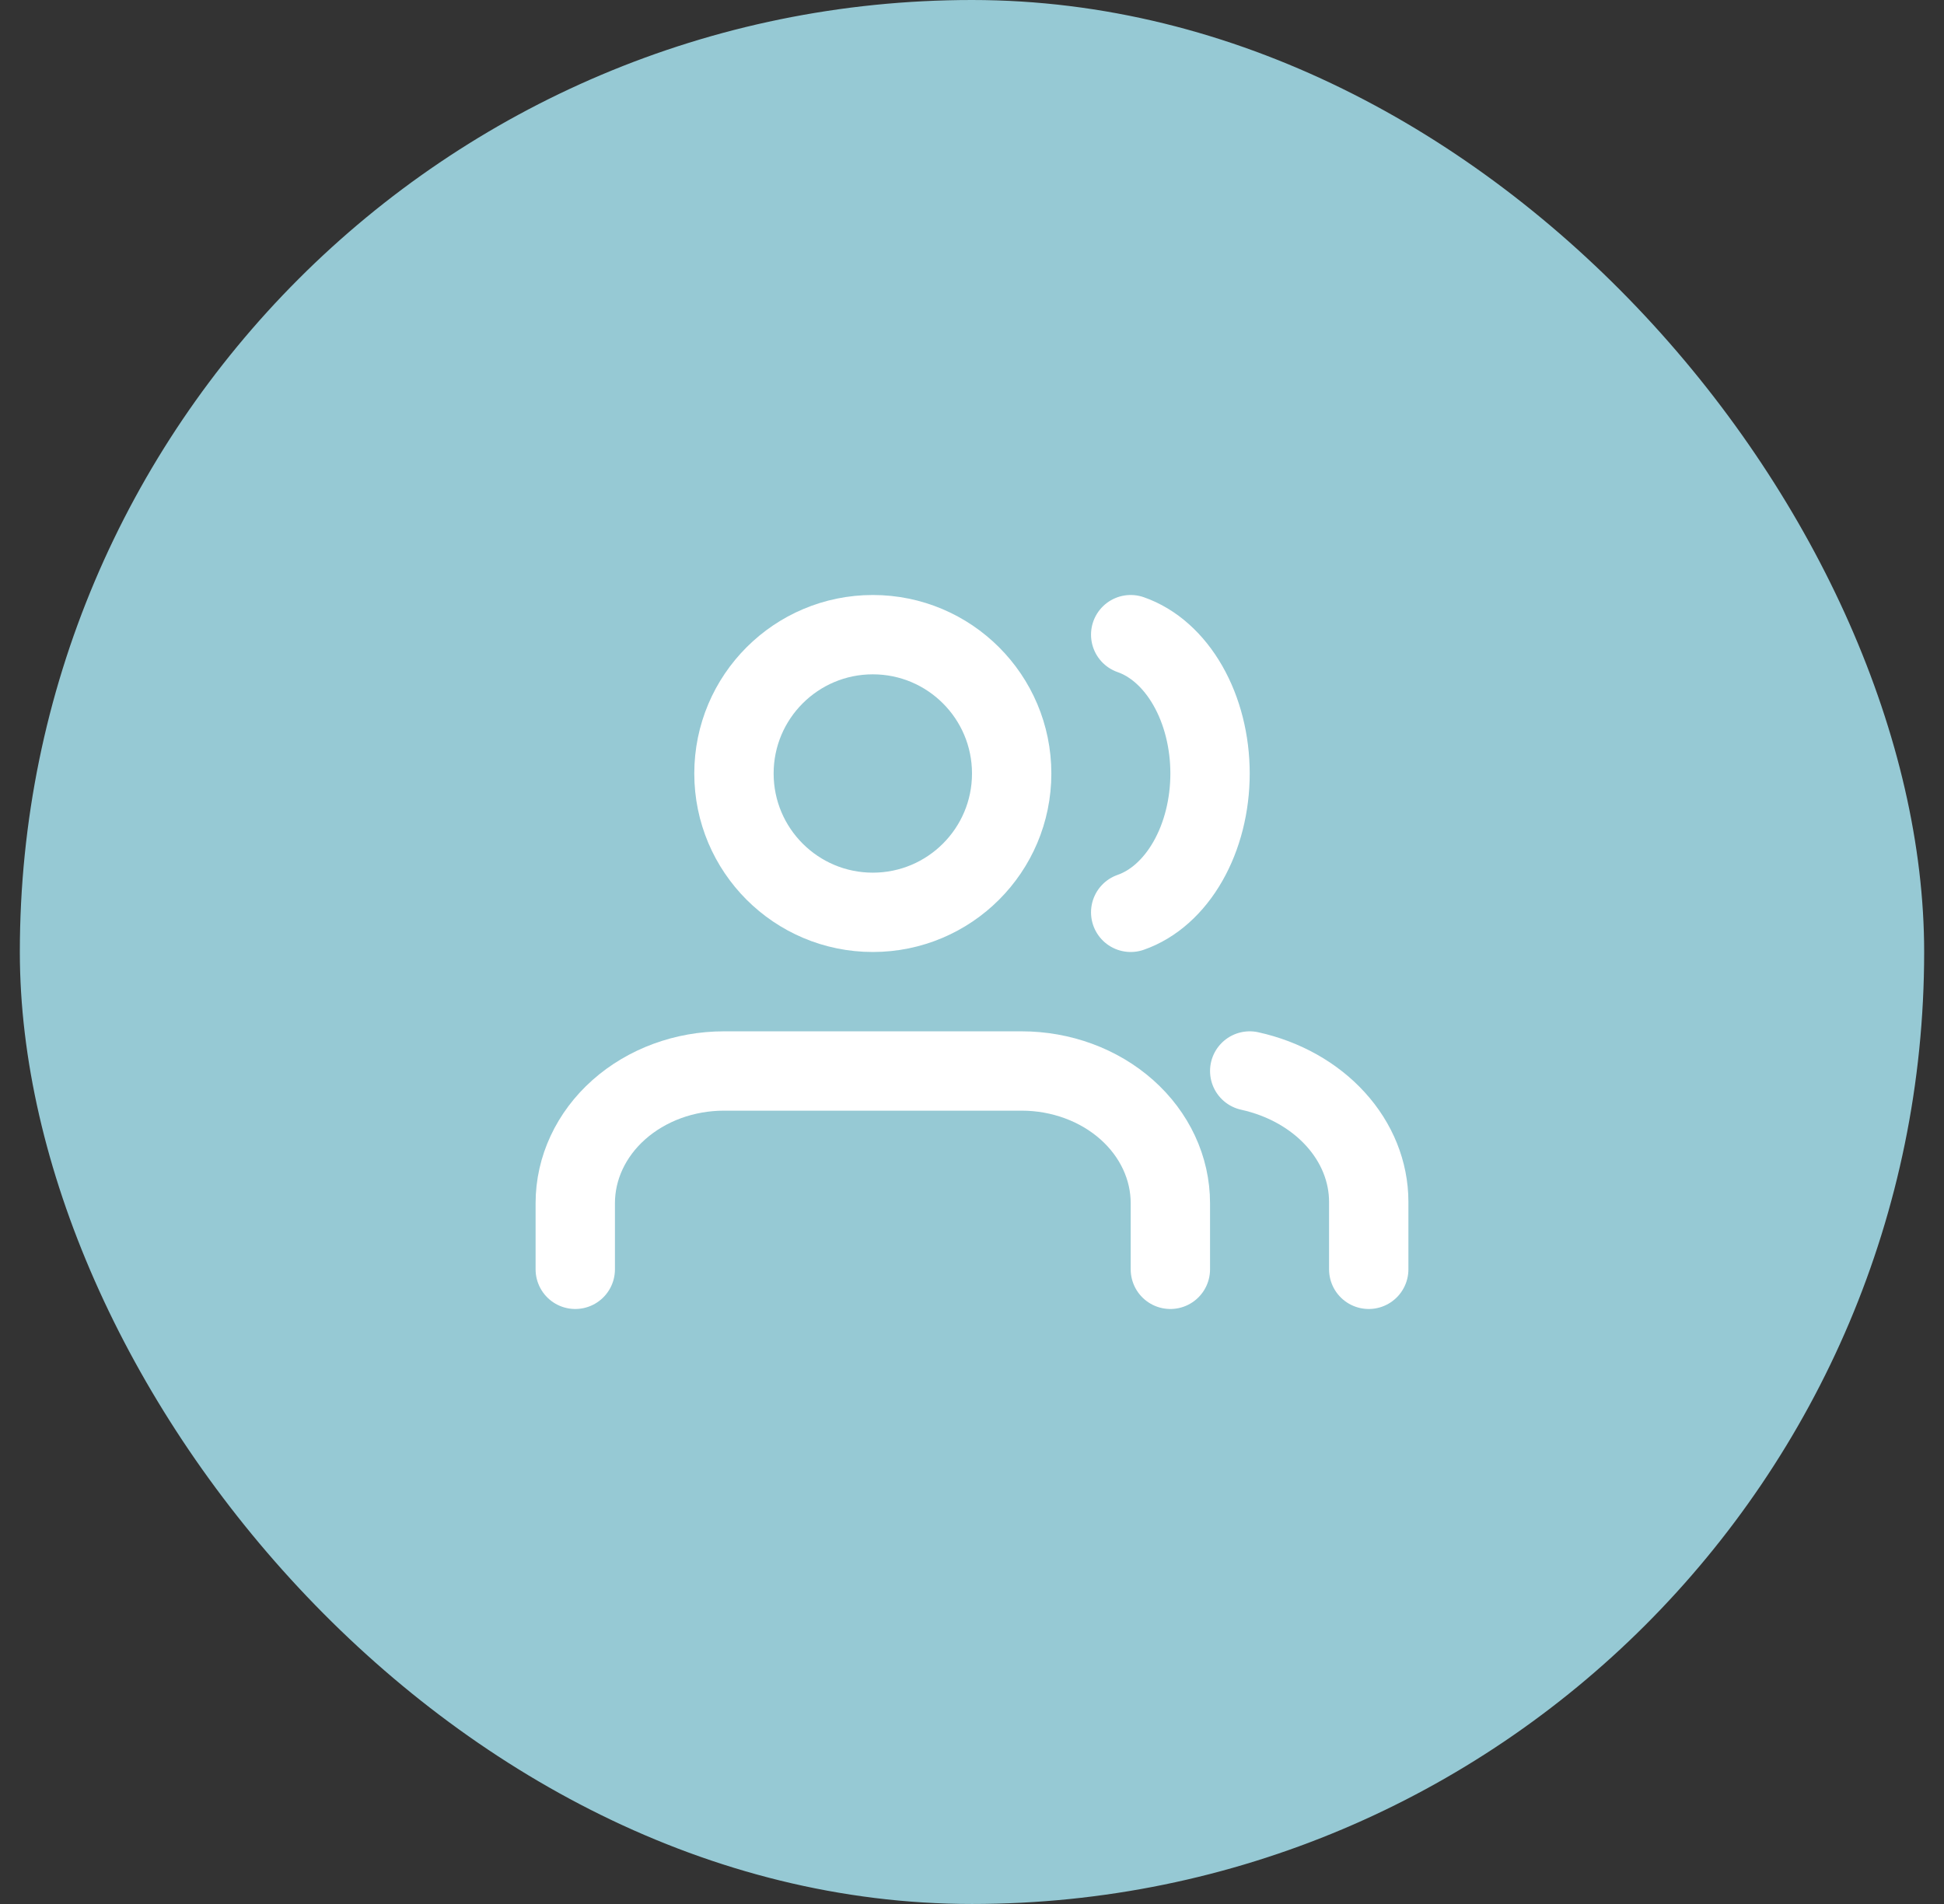
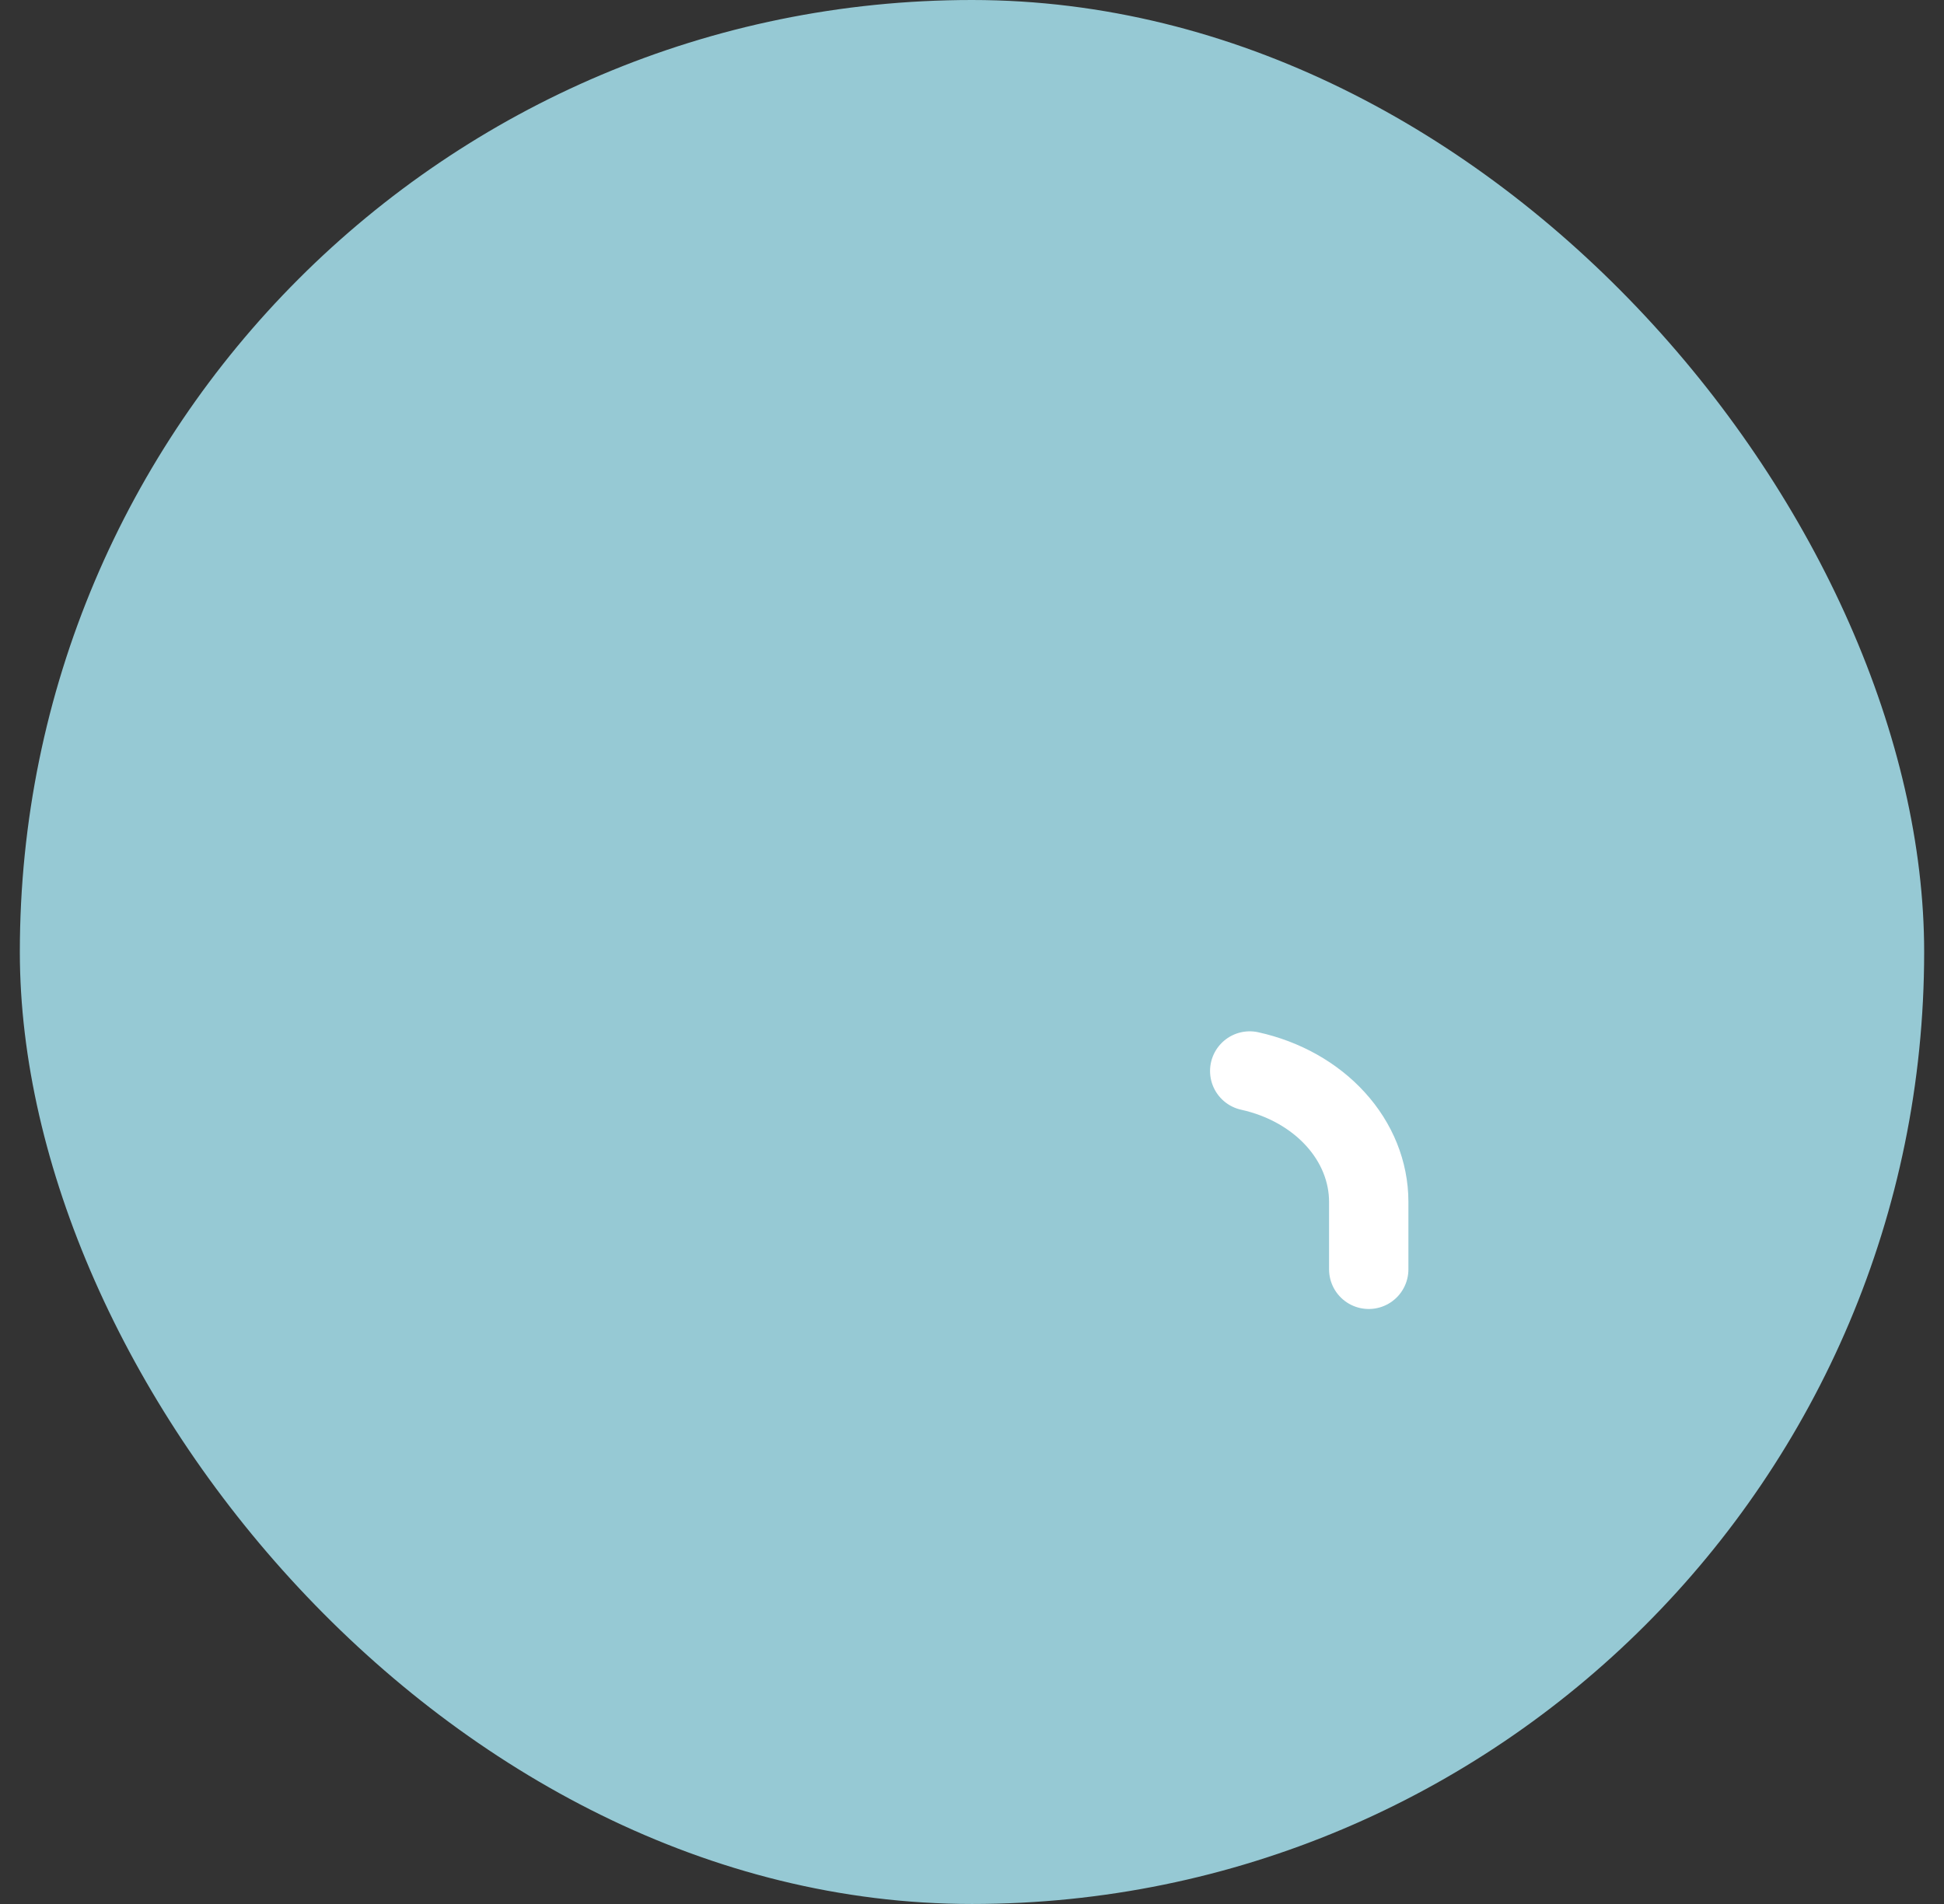
<svg xmlns="http://www.w3.org/2000/svg" width="49" height="48" viewBox="0 0 49 48" fill="none">
  <rect x="0" y="0" width="49" height="48" fill="#333333" stroke="none" />
  <rect x="0.5" width="48" height="48" rx="24" fill="#96C9D4" />
  <path d="M34.5 32V30.296C34.499 29.541 34.204 28.808 33.661 28.212C33.118 27.615 32.358 27.189 31.5 27" stroke="white" stroke-width="2" stroke-linecap="round" stroke-linejoin="round" />
-   <path d="M29.5 32V30.333C29.5 29.449 29.105 28.601 28.402 27.976C27.698 27.351 26.745 27 25.75 27H18.25C17.255 27 16.302 27.351 15.598 27.976C14.895 28.601 14.5 29.449 14.5 30.333V32" stroke="white" stroke-width="2" stroke-linecap="round" stroke-linejoin="round" />
-   <path d="M28.5 16C29.072 16.199 29.579 16.651 29.941 17.285C30.303 17.918 30.5 18.698 30.5 19.5C30.5 20.302 30.303 21.082 29.941 21.715C29.579 22.349 29.072 22.801 28.5 23" stroke="white" stroke-width="2" stroke-linecap="round" stroke-linejoin="round" />
-   <path d="M22 23C23.933 23 25.5 21.433 25.5 19.5C25.5 17.567 23.933 16 22 16C20.067 16 18.5 17.567 18.5 19.5C18.5 21.433 20.067 23 22 23Z" stroke="white" stroke-width="2" stroke-linecap="round" stroke-linejoin="round" />
</svg>